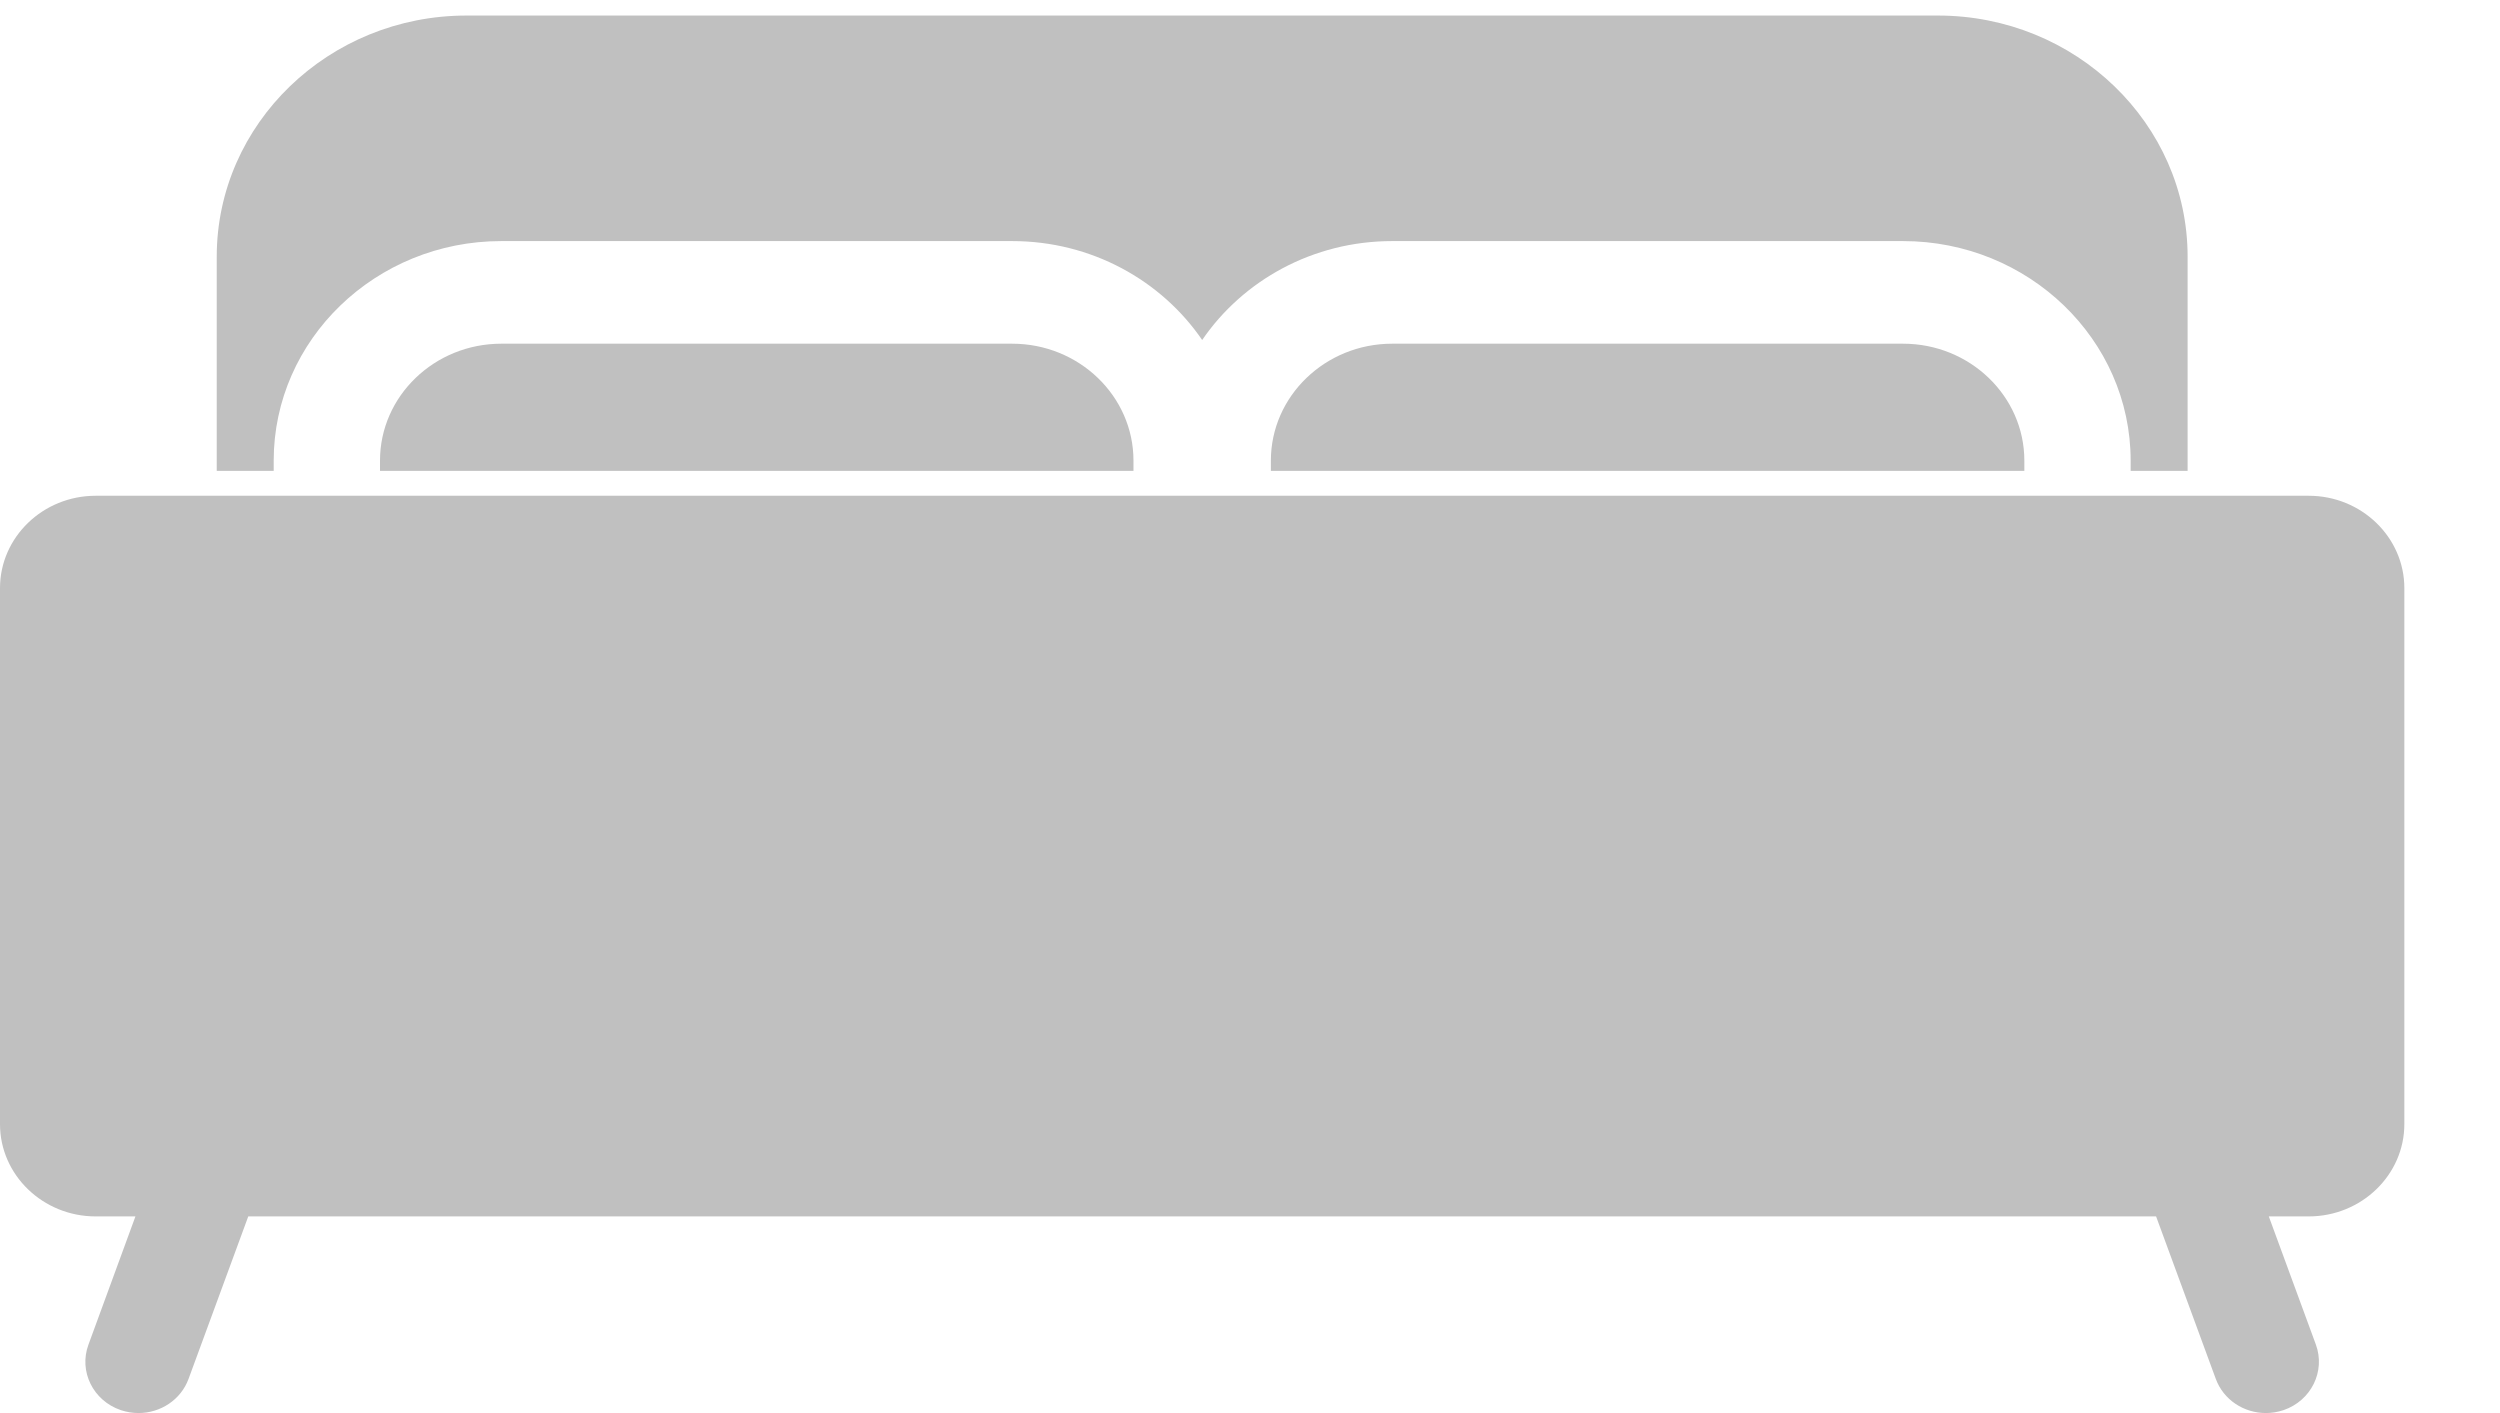
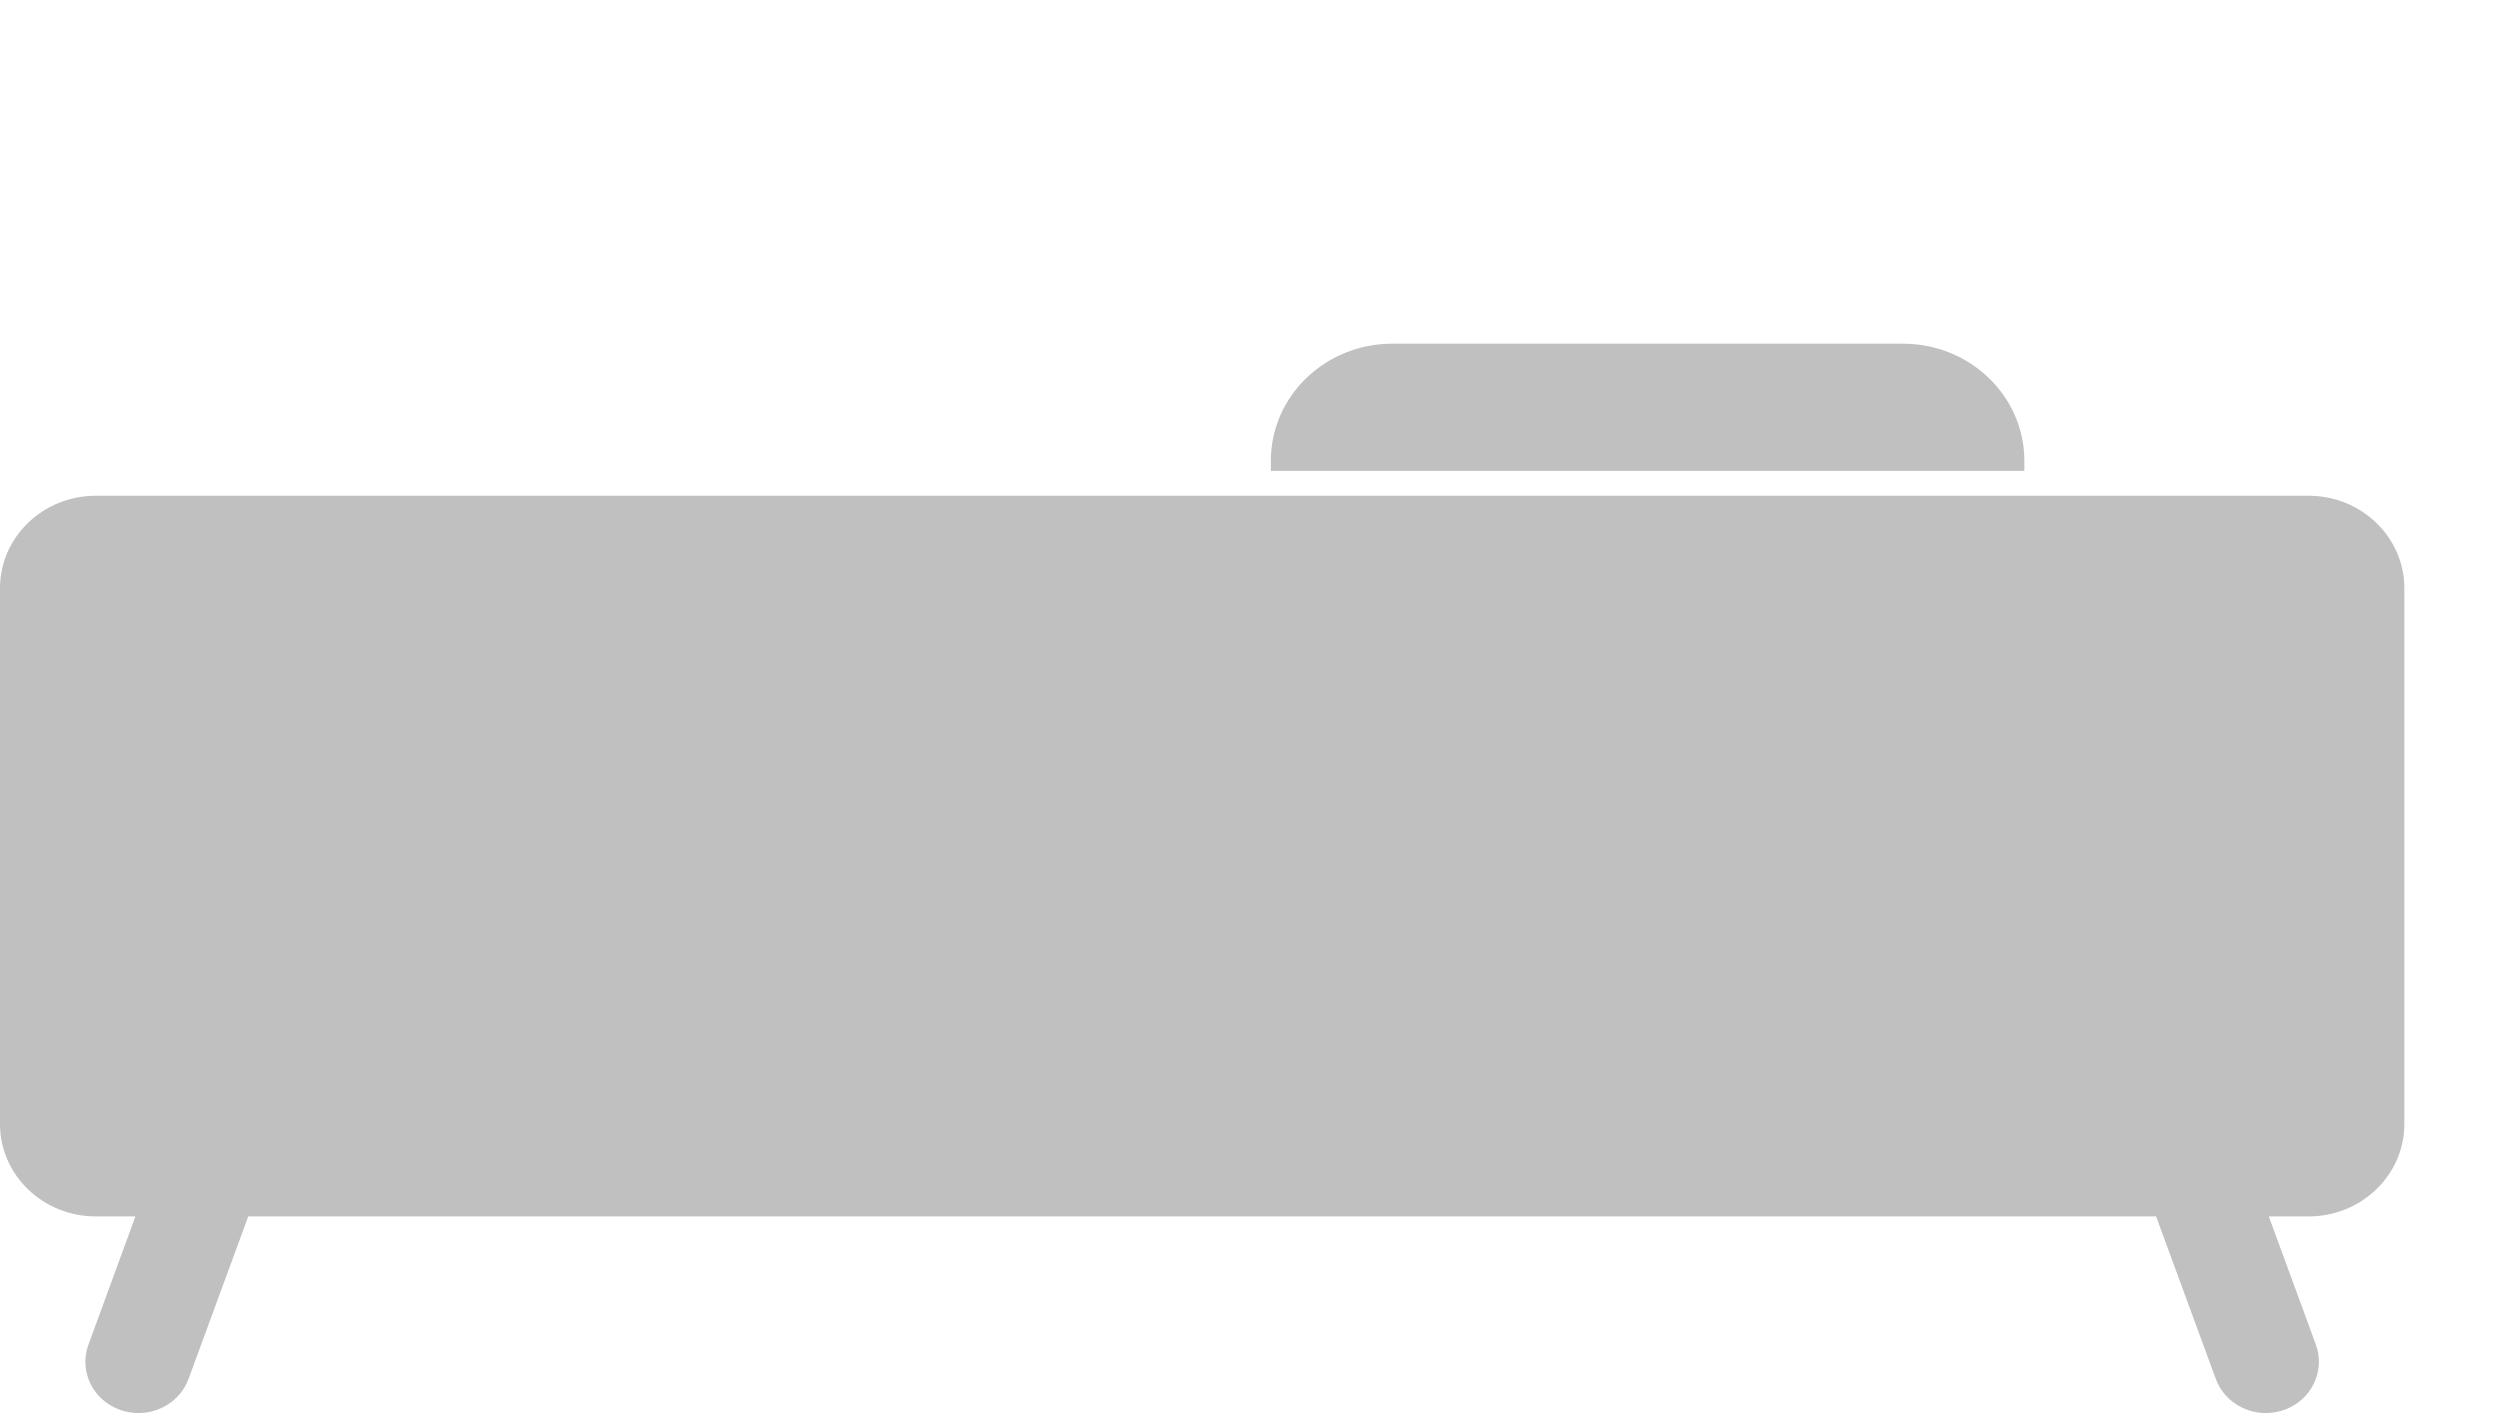
<svg xmlns="http://www.w3.org/2000/svg" id="Untitled-P%E1gina%201" viewBox="0 0 23 13" style="background-color:#ffffff00" xml:space="preserve" x="0px" y="0px" width="23px" height="13px">
  <g>
-     <path d="M 2.518 4.238 C 2.518 3.124 3.457 2.218 4.612 2.218 L 9.312 2.218 C 10.042 2.218 10.685 2.58 11.06 3.128 C 11.435 2.58 12.078 2.218 12.808 2.218 L 17.508 2.218 C 18.662 2.218 19.602 3.124 19.602 4.238 L 19.602 4.332 L 20.126 4.332 L 20.126 2.361 C 20.126 1.138 19.095 0.143 17.828 0.143 L 4.292 0.143 C 3.025 0.143 1.994 1.138 1.994 2.361 L 1.994 4.332 L 2.518 4.332 L 2.518 4.238 L 2.518 4.238 Z" fill="#c0c0c0" />
    <path d="M 21.24 4.561 L 0.88 4.561 C 0.395 4.561 0 4.942 0 5.411 L 0 10.342 C 0 10.81 0.395 11.191 0.88 11.191 L 1.246 11.191 L 0.814 12.37 C 0.723 12.616 0.856 12.886 1.111 12.973 C 1.165 12.991 1.22 13 1.274 13 C 1.476 13 1.664 12.879 1.735 12.685 L 2.284 11.191 L 19.836 11.191 L 20.385 12.685 C 20.456 12.879 20.644 13 20.846 13 C 20.9 13 20.955 12.991 21.009 12.973 C 21.263 12.886 21.396 12.616 21.306 12.37 L 20.873 11.191 L 21.24 11.191 C 21.725 11.191 22.12 10.81 22.12 10.342 L 22.12 5.411 C 22.12 4.942 21.725 4.561 21.24 4.561 Z" fill="#c0c0c0" />
    <path d="M 12.808 3.162 C 12.193 3.162 11.692 3.644 11.692 4.238 L 11.692 4.332 L 18.624 4.332 L 18.624 4.238 C 18.624 3.644 18.123 3.162 17.508 3.162 L 12.808 3.162 Z" fill="#c0c0c0" />
-     <path d="M 4.612 3.162 C 3.997 3.162 3.496 3.644 3.496 4.238 L 3.496 4.332 L 10.428 4.332 L 10.428 4.238 C 10.428 3.644 9.927 3.162 9.312 3.162 L 4.612 3.162 Z" fill="#c0c0c0" />
  </g>
</svg>